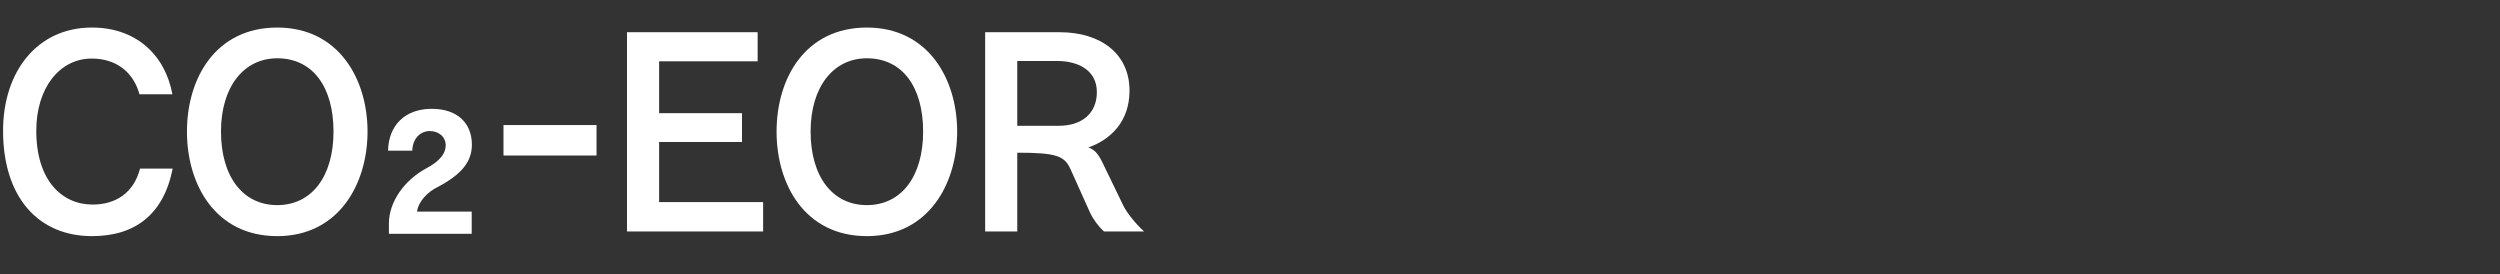
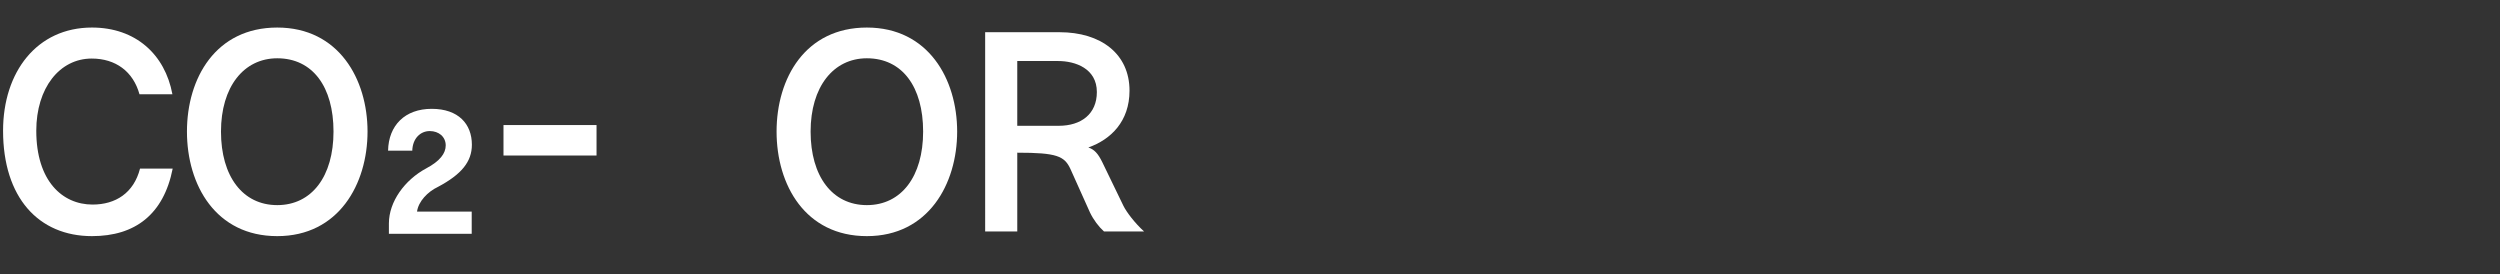
<svg xmlns="http://www.w3.org/2000/svg" id="g" viewBox="0 0 1002 110">
  <rect x="0" y="0" width="1002" height="110" fill="#333333" stroke="none" />
  <defs>
    <style>.h{fill:#fff;}</style>
  </defs>
  <path class="h" d="m36.87,94.64C15.42,94.64,1.23,79.13,1.23,52.4,1.23,28.86,14.76,11.04,36.87,11.04c17.49,0,29.26,10.78,32.23,26.73h-13.2c-2.53-9.13-9.57-14.3-19.14-14.3-12.87,0-22.22,11.77-22.22,28.93,0,20.13,10.45,29.59,22.55,29.59,9.24,0,16.5-4.62,19.03-14.41h13.09c-3.63,18.37-15.07,27.06-32.34,27.06Z" />
  <path class="h" d="m111.12,94.64c-24.64,0-36.19-20.46-36.19-41.91s11.55-41.69,36.19-41.69,36.19,20.68,36.19,41.69-11.55,41.91-36.19,41.91Zm0-71.28c-13.42,0-22.55,11.44-22.55,29.37s8.69,29.48,22.55,29.48,22.55-11.55,22.55-29.48-8.36-29.37-22.55-29.37Z" />
-   <path class="h" d="m175.53,74.9c-4.16,1.98-7.85,5.87-8.38,9.9h21.91v8.91h-33.19v-4.16c0-8.71,6.33-17.42,14.92-22.04,5.61-2.97,7.85-6.07,7.85-9.24,0-3.43-2.77-5.74-6.4-5.74s-6.86,2.84-7,7.85h-9.7c.2-10.16,6.8-16.76,17.49-16.76s16.1,6.07,16.1,14.39c0,6.8-4.16,11.88-13.59,16.89Z" />
+   <path class="h" d="m175.53,74.9c-4.16,1.98-7.85,5.87-8.38,9.9h21.91v8.91h-33.19v-4.16c0-8.71,6.33-17.42,14.92-22.04,5.61-2.97,7.85-6.07,7.85-9.24,0-3.43-2.77-5.74-6.4-5.74s-6.86,2.84-7,7.85h-9.7c.2-10.16,6.8-16.76,17.49-16.76s16.1,6.07,16.1,14.39c0,6.8-4.16,11.88-13.59,16.89" />
  <path class="h" d="m201.8,62.33v-12.21h37.29v12.21h-37.29Z" />
-   <path class="h" d="m251.3,92.77V12.91h52.36v11.66h-39.49v20.79h33.22v11.55h-33.22v24.09h41.69v11.77h-54.56Z" />
  <path class="h" d="m347.44,94.64c-24.64,0-36.19-20.46-36.19-41.91s11.55-41.69,36.19-41.69,36.19,20.68,36.19,41.69-11.55,41.91-36.19,41.91Zm0-71.28c-13.42,0-22.55,11.44-22.55,29.37s8.69,29.48,22.55,29.48,22.55-11.55,22.55-29.48-8.36-29.37-22.55-29.37Z" />
  <path class="h" d="m442.48,92.77c-2.09-1.87-4.18-4.62-5.61-7.59l-7.81-17.38c-2.42-5.28-5.5-6.6-21.34-6.6v31.57h-12.87V12.91h29.81c16.61,0,28.05,8.69,28.05,23.43,0,12.32-7.48,19.58-16.5,22.77,2.31.77,3.85,2.31,5.61,5.94l8.47,17.49c1.21,2.42,4.4,6.71,8.25,10.23h-16.06Zm-18.37-68.31h-16.39v25.96h16.61c9.02,0,15.29-4.73,15.29-13.53,0-9.46-8.69-12.43-15.51-12.43Z" />
</svg>